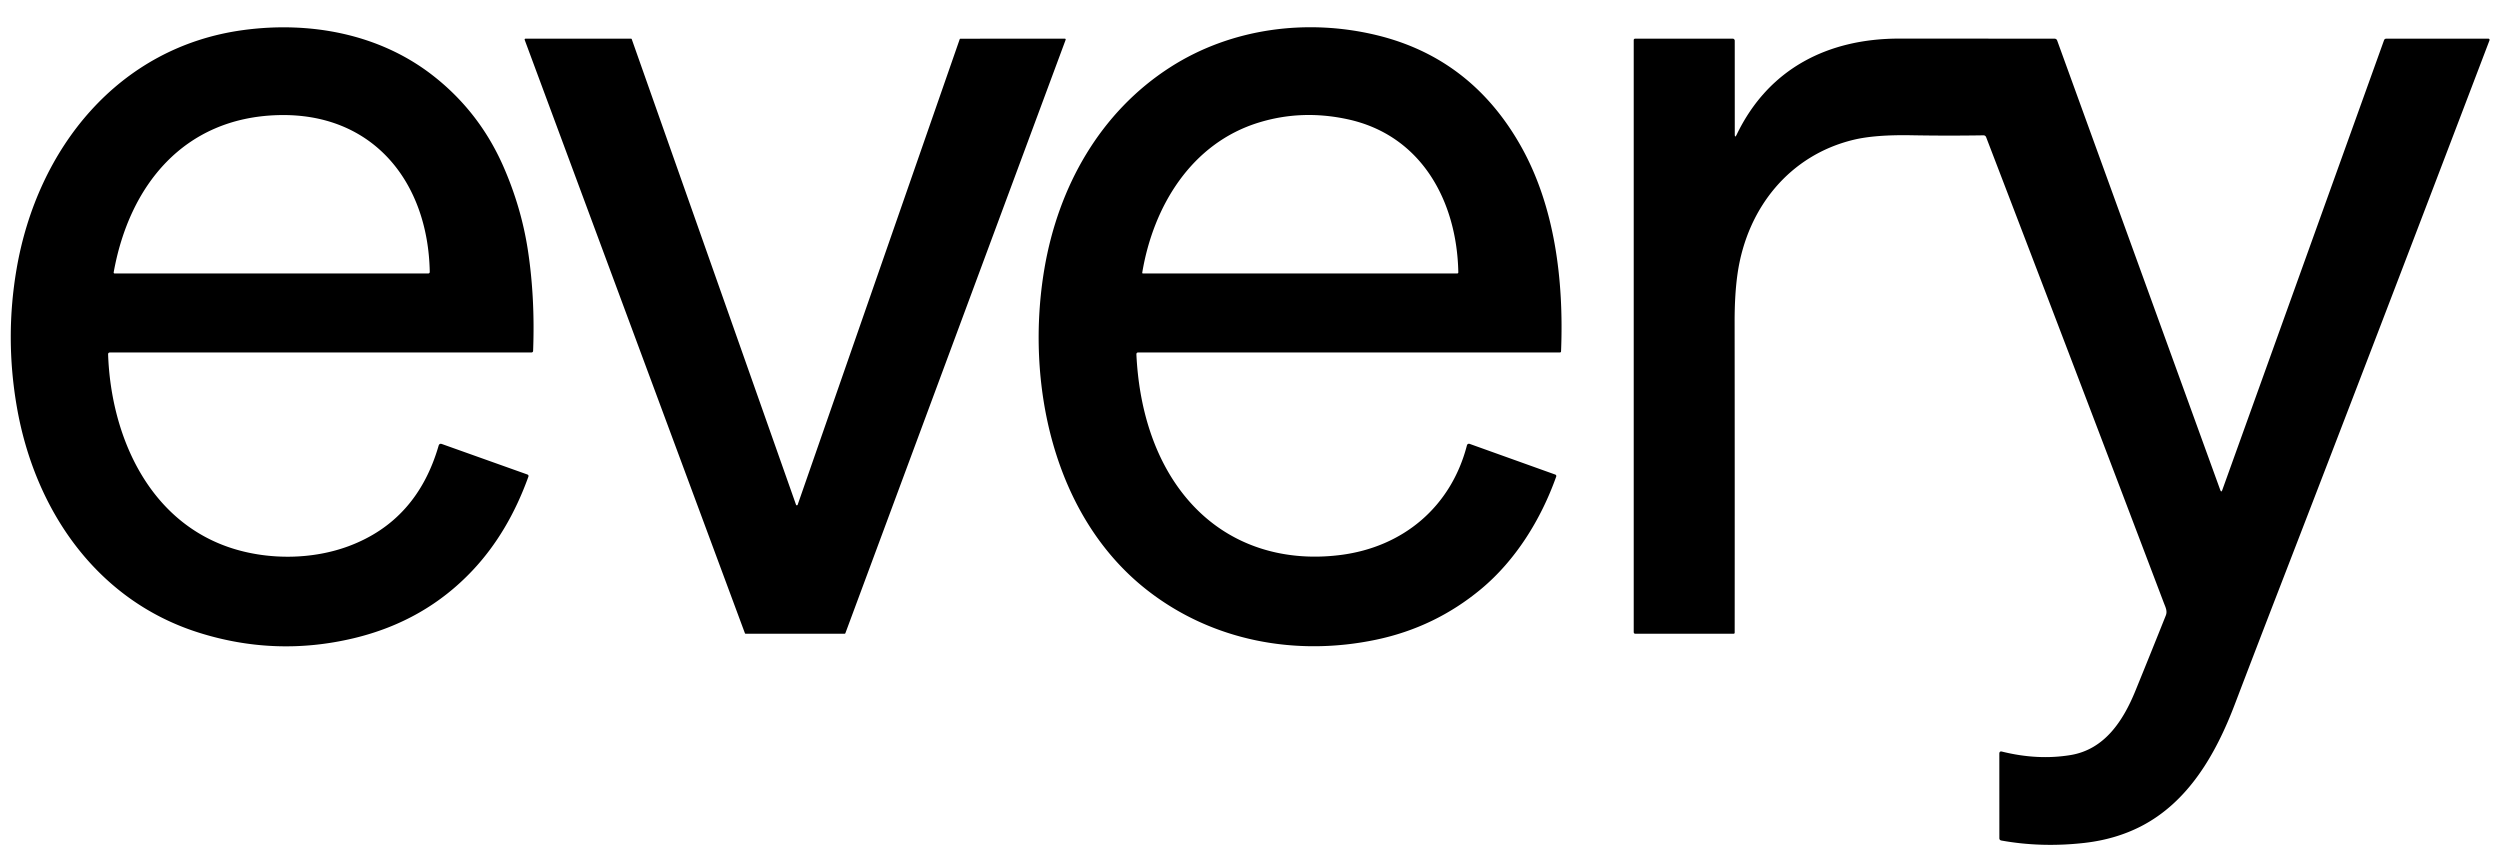
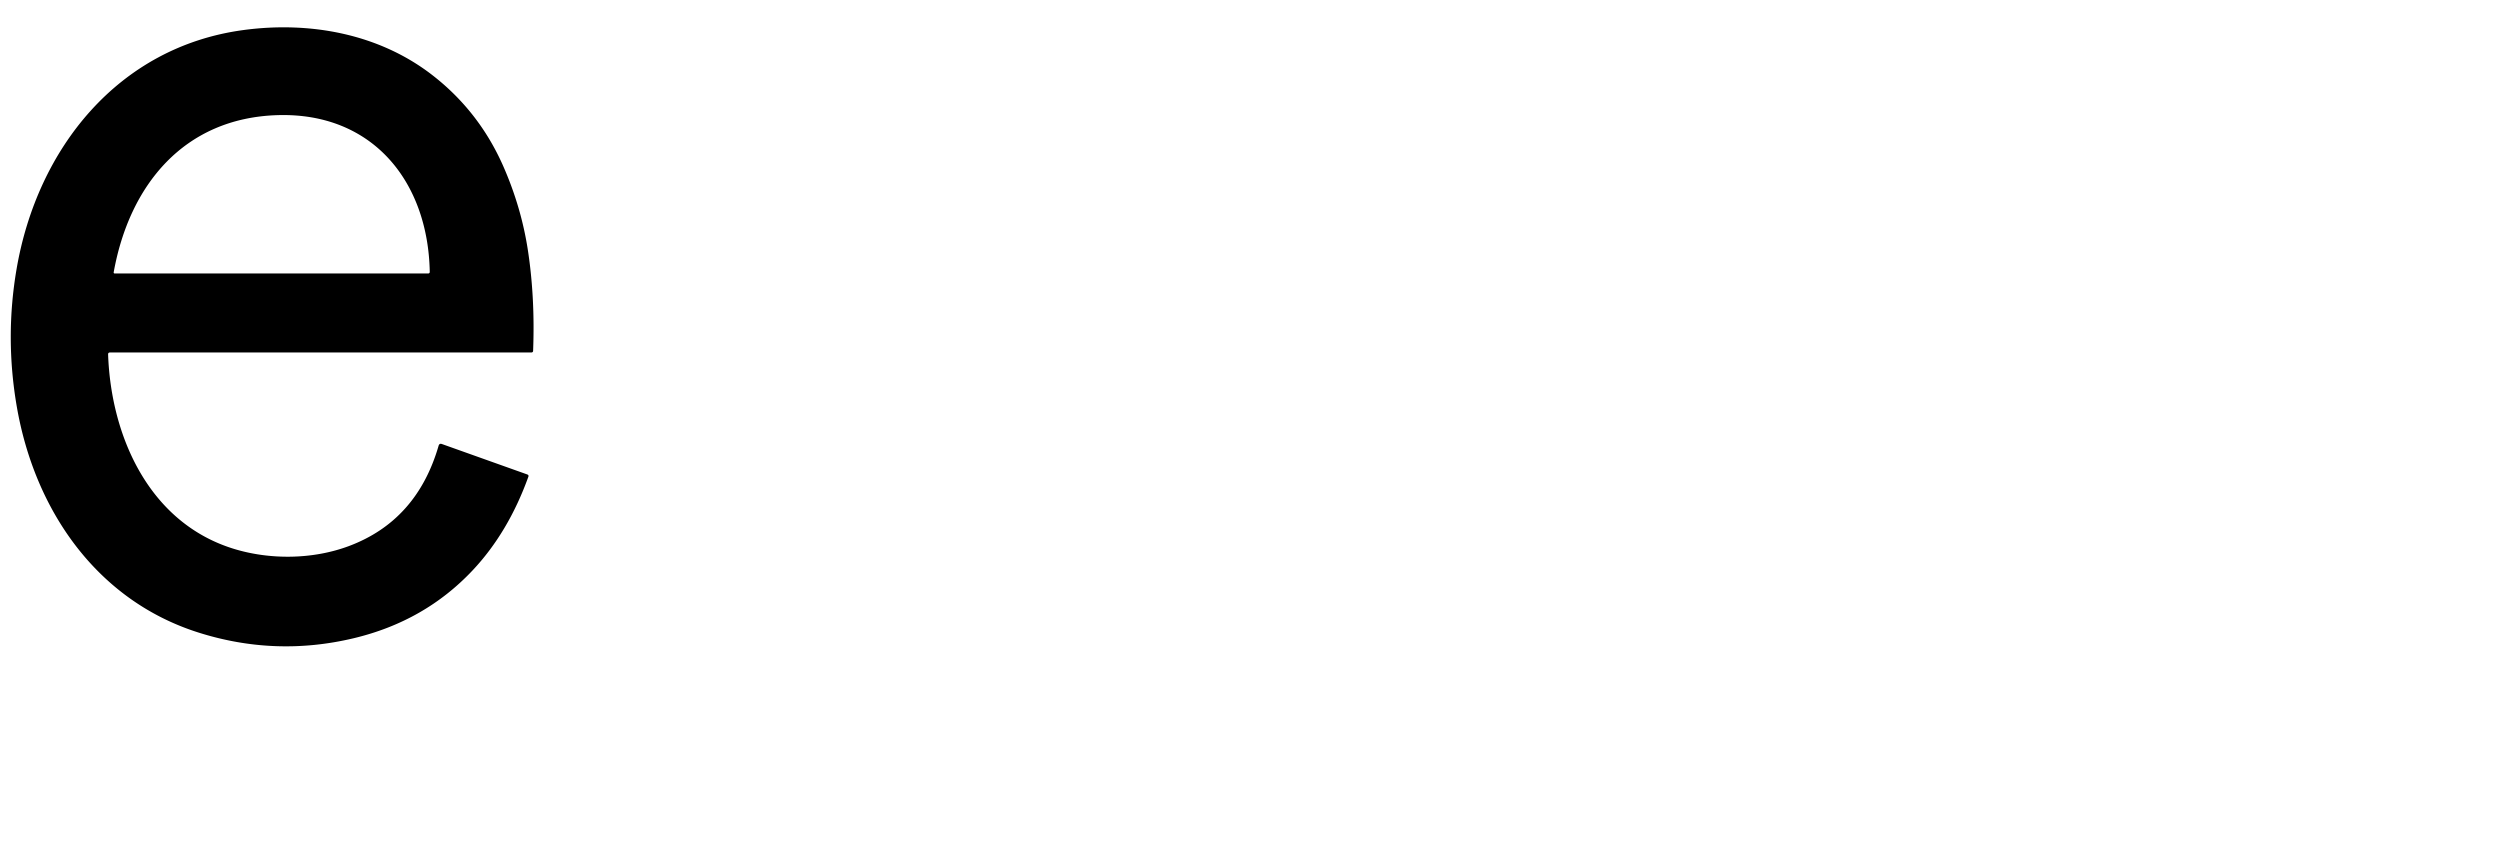
<svg xmlns="http://www.w3.org/2000/svg" version="1.1" viewBox="0.00 0.00 857.00 291.00">
  <path fill="#000000" d="   M 37.06 121.50   C 38.04 149.58 51.07 179.01 79.83 188.04   C 92.42 191.99 107.22 191.82 119.58 187.20   Q 142.90 178.49 150.35 152.81   Q 150.62 151.90 151.51 152.22   L 180.74 162.64   Q 181.33 162.85 181.12 163.44   Q 174.23 182.54 162.00 195.53   Q 145.61 212.94 121.35 218.76   Q 94.44 225.21 67.99 216.82   C 33.22 205.80 11.89 174.96 5.75 139.35   Q 1.67 115.69 5.68 92.24   C 12.73 50.99 40.44 16.09 83.45 10.30   C 106.20 7.24 129.79 11.56 148.04 25.62   Q 164.19 38.07 172.51 56.95   Q 178.71 71.05 180.96 85.78   Q 183.45 102.07 182.75 120.31   A 0.53 0.53 0.0 0 1 182.22 120.82   L 37.72 120.83   Q 37.04 120.83 37.06 121.50   Z   M 95.16 39.47   C 62.96 40.44 44.31 63.58 38.97 93.36   A 0.33 0.33 0.0 0 0 39.29 93.75   L 146.74 93.75   Q 147.33 93.75 147.32 93.16   C 146.74 62.26 127.74 38.49 95.16 39.47   Z" />
-   <path fill="#000000" d="   M 389.56 121.52   C 390.40 139.35 395.43 157.26 406.75 170.78   C 420.05 186.66 439.25 192.84 459.59 190.24   C 480.90 187.51 497.38 173.86 502.87 152.65   A 0.71 0.70 -72.6 0 1 503.79 152.16   L 533.14 162.68   A 0.54 0.54 0.0 0 1 533.47 163.37   C 528.19 178.21 519.47 192.13 507.75 201.89   Q 491.96 215.04 471.72 219.29   C 444.29 225.06 415.64 219.79 393.28 202.33   C 360.72 176.90 351.48 130.66 358.02 92.14   C 362.81 63.93 377.13 38.42 401.30 22.96   C 422.19 9.61 448.09 6.31 471.82 12.03   Q 504.19 19.83 521.22 49.84   C 532.99 70.58 536.12 96.06 535.13 120.42   Q 535.12 120.82 534.71 120.82   L 390.23 120.82   Q 389.53 120.82 389.56 121.52   Z   M 431.48 42.02   C 408.40 49.13 395.37 70.65 391.56 93.46   A 0.25 0.24 -85.0 0 0 391.80 93.75   L 499.48 93.75   Q 499.91 93.75 499.91 93.32   C 499.44 68.95 487.27 46.30 461.87 40.86   Q 446.18 37.49 431.48 42.02   Z" />
-   <path fill="#000000" d="   M 273.44 173.03   L 328.98 13.47   A 0.30 0.30 0.0 0 1 329.26 13.27   L 365.02 13.25   A 0.30 0.30 0.0 0 1 365.30 13.65   L 289.80 217.05   A 0.30 0.30 0.0 0 1 289.52 217.25   L 255.63 217.25   A 0.30 0.30 0.0 0 1 255.35 217.05   L 179.86 13.66   A 0.30 0.30 0.0 0 1 180.14 13.26   L 216.29 13.25   A 0.30 0.30 0.0 0 1 216.57 13.45   L 272.88 173.03   A 0.30 0.30 0.0 0 0 273.44 173.03   Z" />
-   <path fill="#000000" d="   M 594.68 45.98   Q 594.68 47.52 595.35 46.13   C 606.23 23.51 626.64 13.23 651.06 13.23   Q 677.41 13.24 704.32 13.26   A 0.93 0.92 -9.9 0 1 705.19 13.87   L 761.10 167.96   Q 761.46 168.95 761.81 167.96   L 817.25 13.78   A 0.79 0.77 -79.7 0 1 817.98 13.26   L 853.01 13.25   A 0.42 0.42 0.0 0 1 853.40 13.82   Q 814.64 115.66 781.15 202.24   Q 773.39 222.30 766.05 241.55   C 759.54 258.62 750.13 274.97 733.85 283.30   Q 725.18 287.73 714.60 288.94   Q 699.85 290.62 686.06 288.13   Q 685.38 288.00 685.38 287.31   L 685.37 258.38   Q 685.37 257.42 686.30 257.65   Q 698.53 260.68 709.76 258.84   C 721.45 256.92 727.81 247.13 732.03 236.78   Q 737.76 222.72 742.44 210.98   C 743.05 209.46 742.33 208.15 741.76 206.66   Q 711.61 127.17 680.86 47.05   Q 680.60 46.38 679.89 46.39   Q 667.68 46.59 655.29 46.37   Q 642.74 46.14 635.36 47.93   C 613.47 53.24 598.94 71.20 595.65 93.70   Q 594.62 100.77 594.63 110.31   Q 594.69 163.52 594.65 216.84   Q 594.65 217.25 594.24 217.25   L 560.64 217.25   Q 560.04 217.25 560.04 216.64   L 560.04 13.74   A 0.48 0.47 -90.0 0 1 560.51 13.26   L 593.96 13.25   A 0.71 0.71 0.0 0 1 594.67 13.96   L 594.68 45.98   Z" />
</svg>